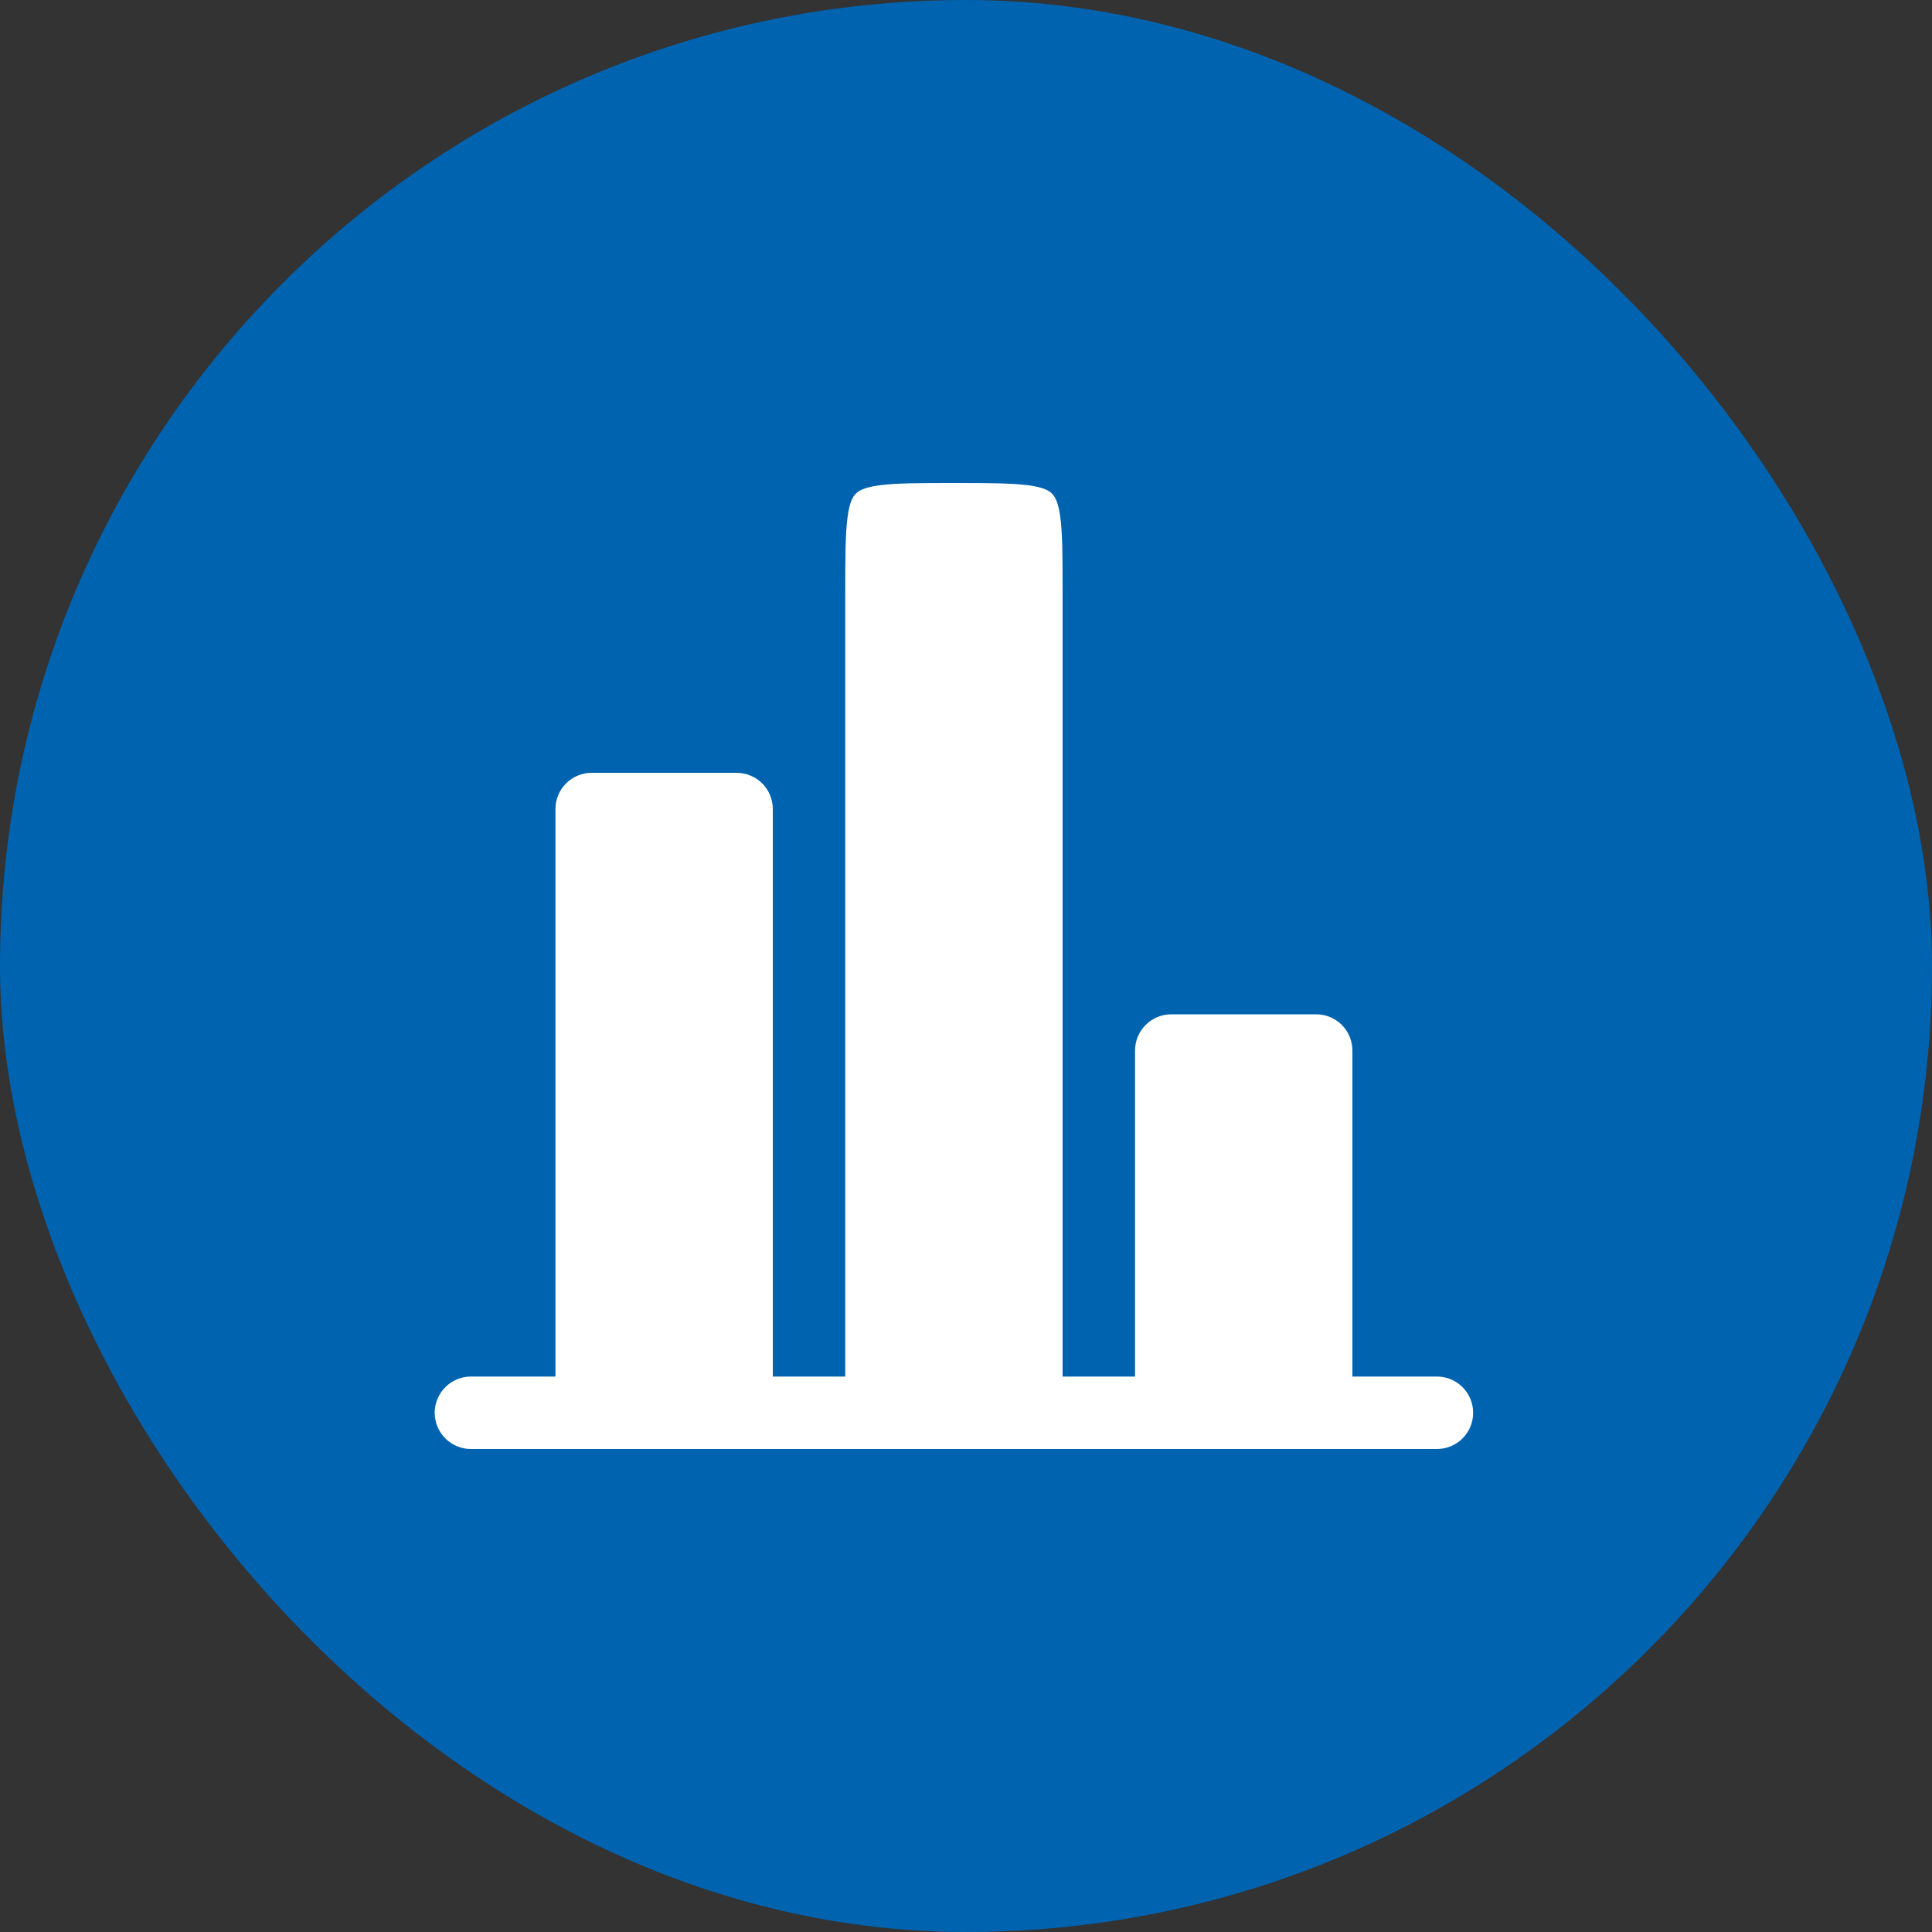
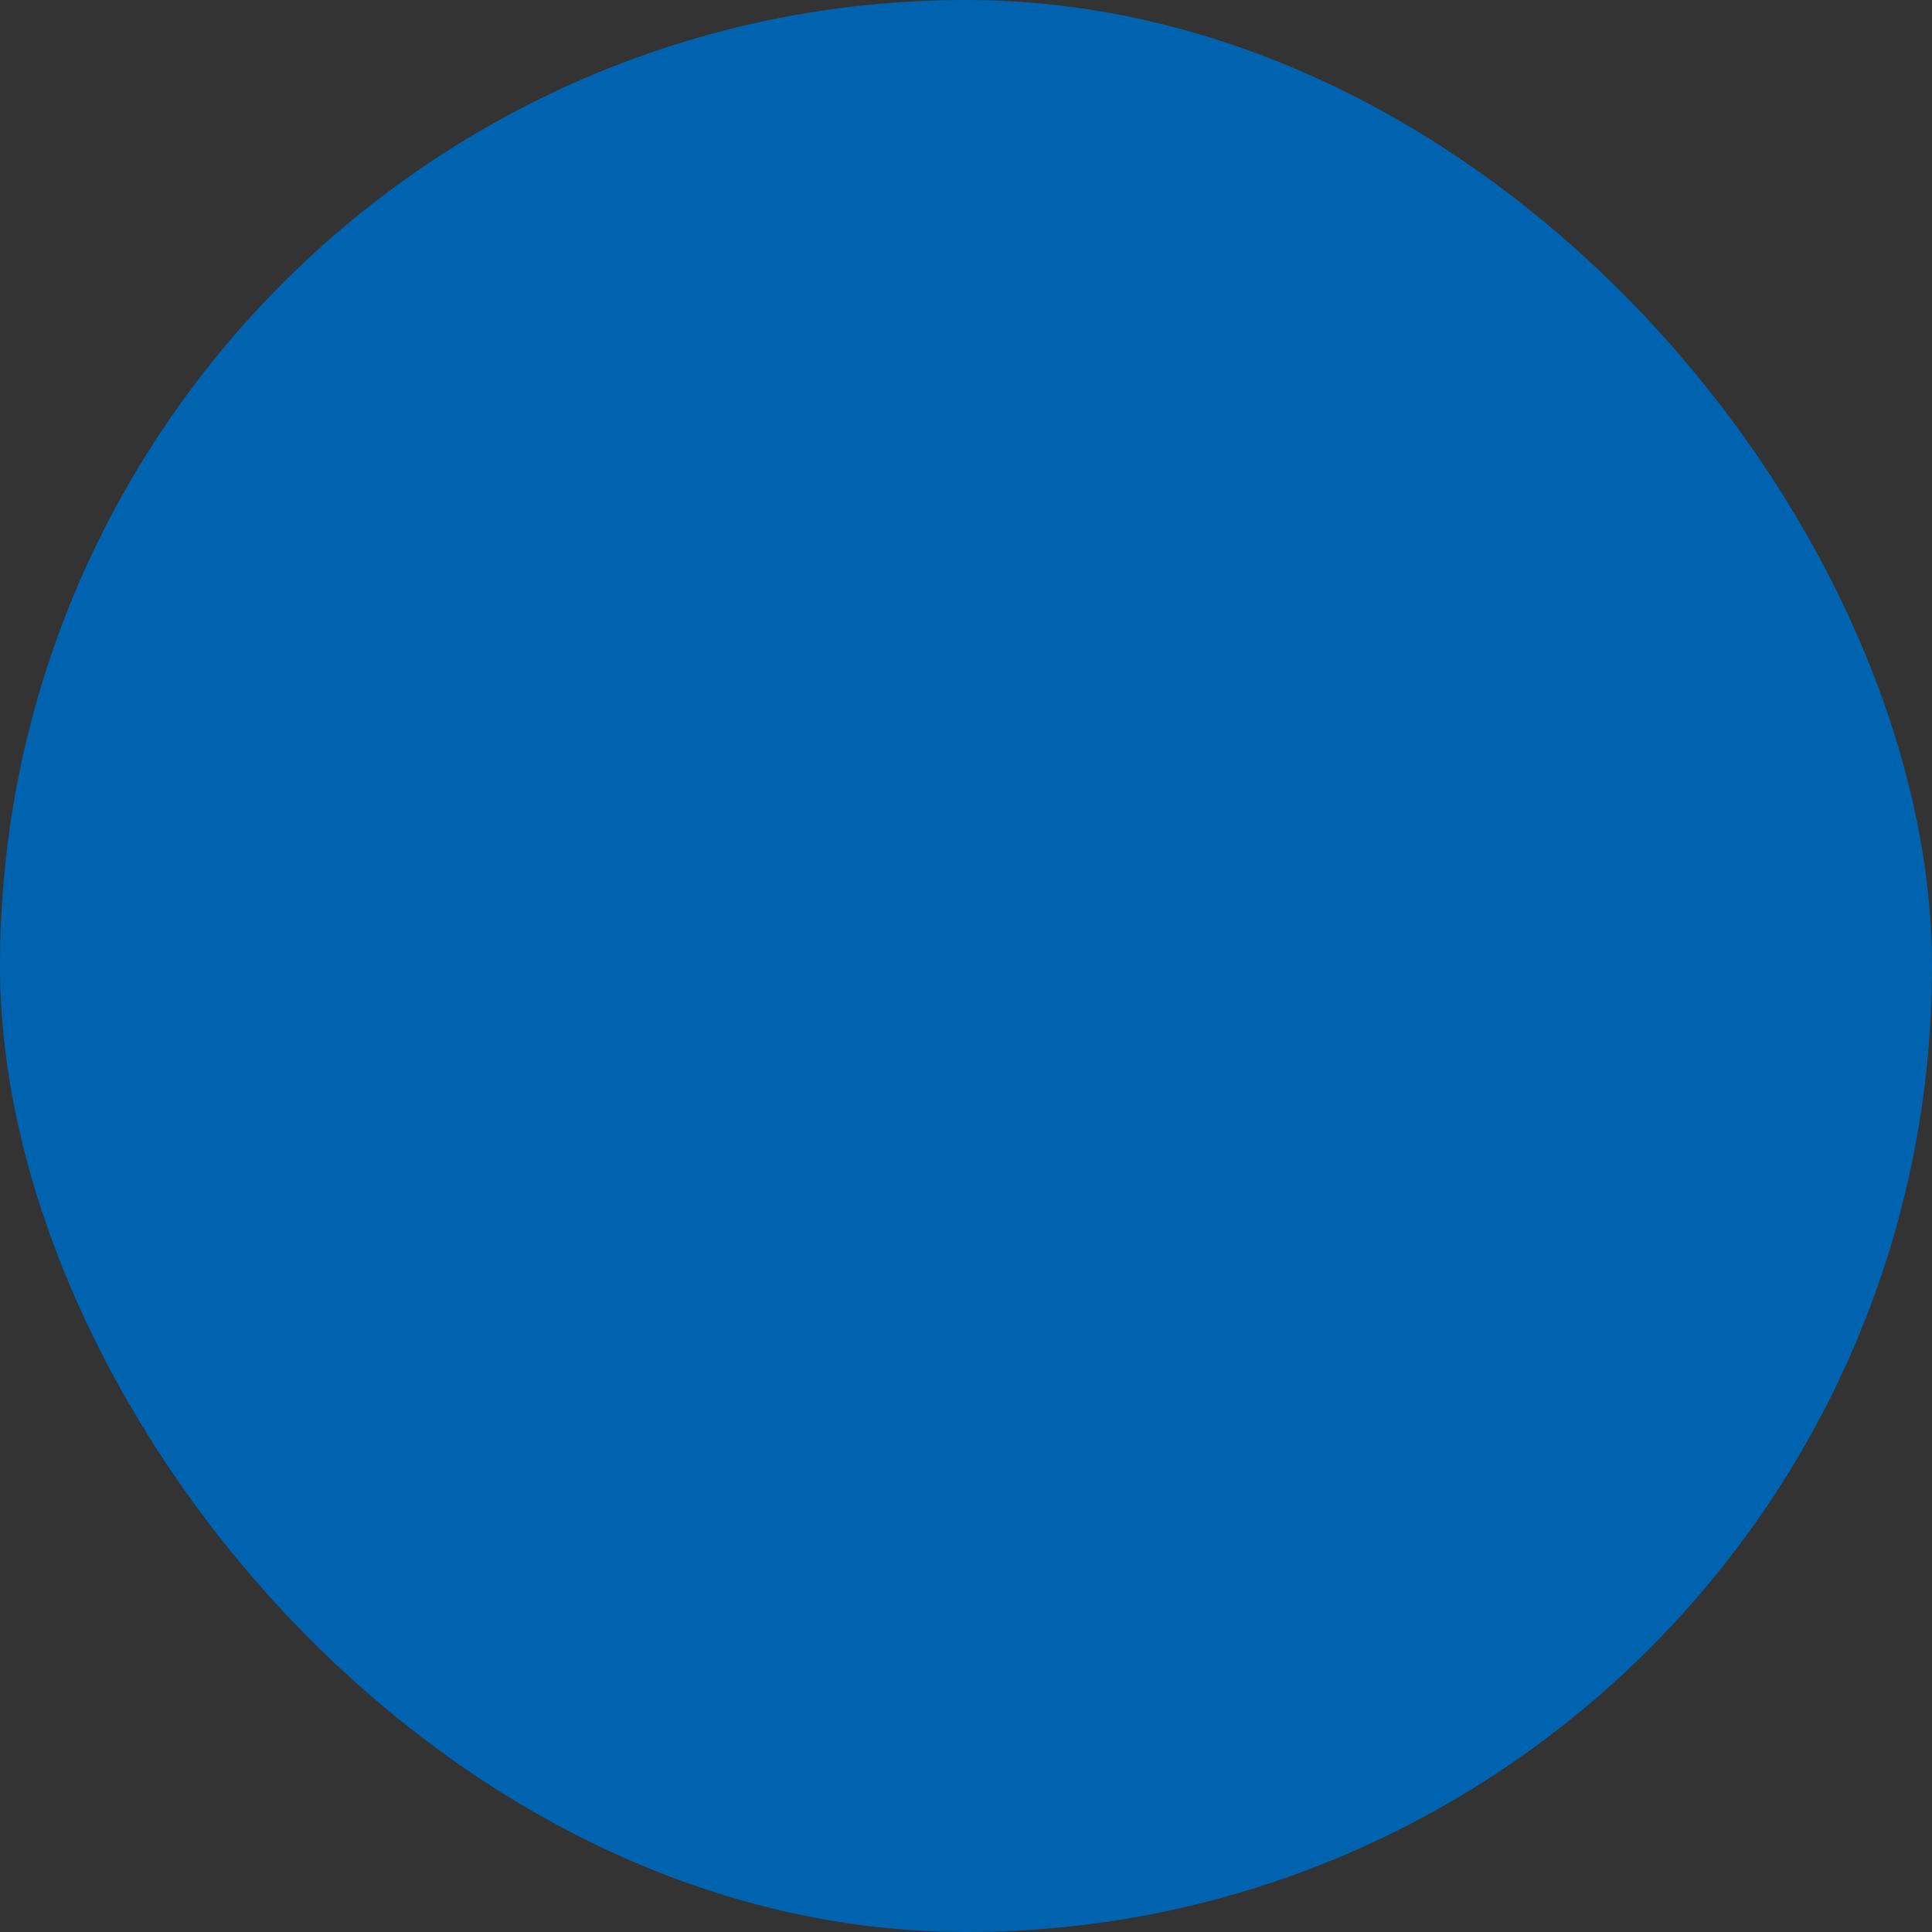
<svg xmlns="http://www.w3.org/2000/svg" width="60" height="60" viewBox="0 0 60 60" fill="none">
  <rect x="0" y="0" width="60" height="60" fill="#333333" stroke="none" />
  <rect width="60" height="60" rx="30" fill="#0063AF" />
-   <path d="M42 32.625C42 32.327 41.882 32.041 41.671 31.829C41.46 31.619 41.173 31.5 40.875 31.5H36.375C36.077 31.5 35.791 31.619 35.58 31.829C35.369 32.041 35.25 32.327 35.25 32.625V42.75H33V18.375C33 17.283 32.997 16.575 32.928 16.056C32.862 15.569 32.756 15.415 32.67 15.33C32.585 15.245 32.432 15.138 31.944 15.072C31.424 15.003 30.717 15 29.625 15C28.533 15 27.825 15.003 27.306 15.072C26.819 15.138 26.666 15.245 26.58 15.33C26.495 15.415 26.388 15.569 26.322 16.056C26.253 16.576 26.25 17.283 26.25 18.375V42.75H24V25.125C24 24.827 23.882 24.541 23.671 24.329C23.46 24.119 23.174 24 22.875 24H18.375C18.077 24 17.791 24.119 17.58 24.329C17.369 24.541 17.25 24.827 17.25 25.125V42.75H14.625C14.327 42.75 14.041 42.868 13.83 43.08C13.619 43.291 13.5 43.577 13.5 43.875C13.5 44.173 13.619 44.459 13.83 44.67C14.041 44.882 14.327 45 14.625 45H44.625C44.923 45 45.21 44.882 45.421 44.67C45.632 44.459 45.75 44.173 45.75 43.875C45.75 43.577 45.632 43.291 45.421 43.08C45.21 42.868 44.923 42.75 44.625 42.75H42V32.625Z" fill="white" />
</svg>